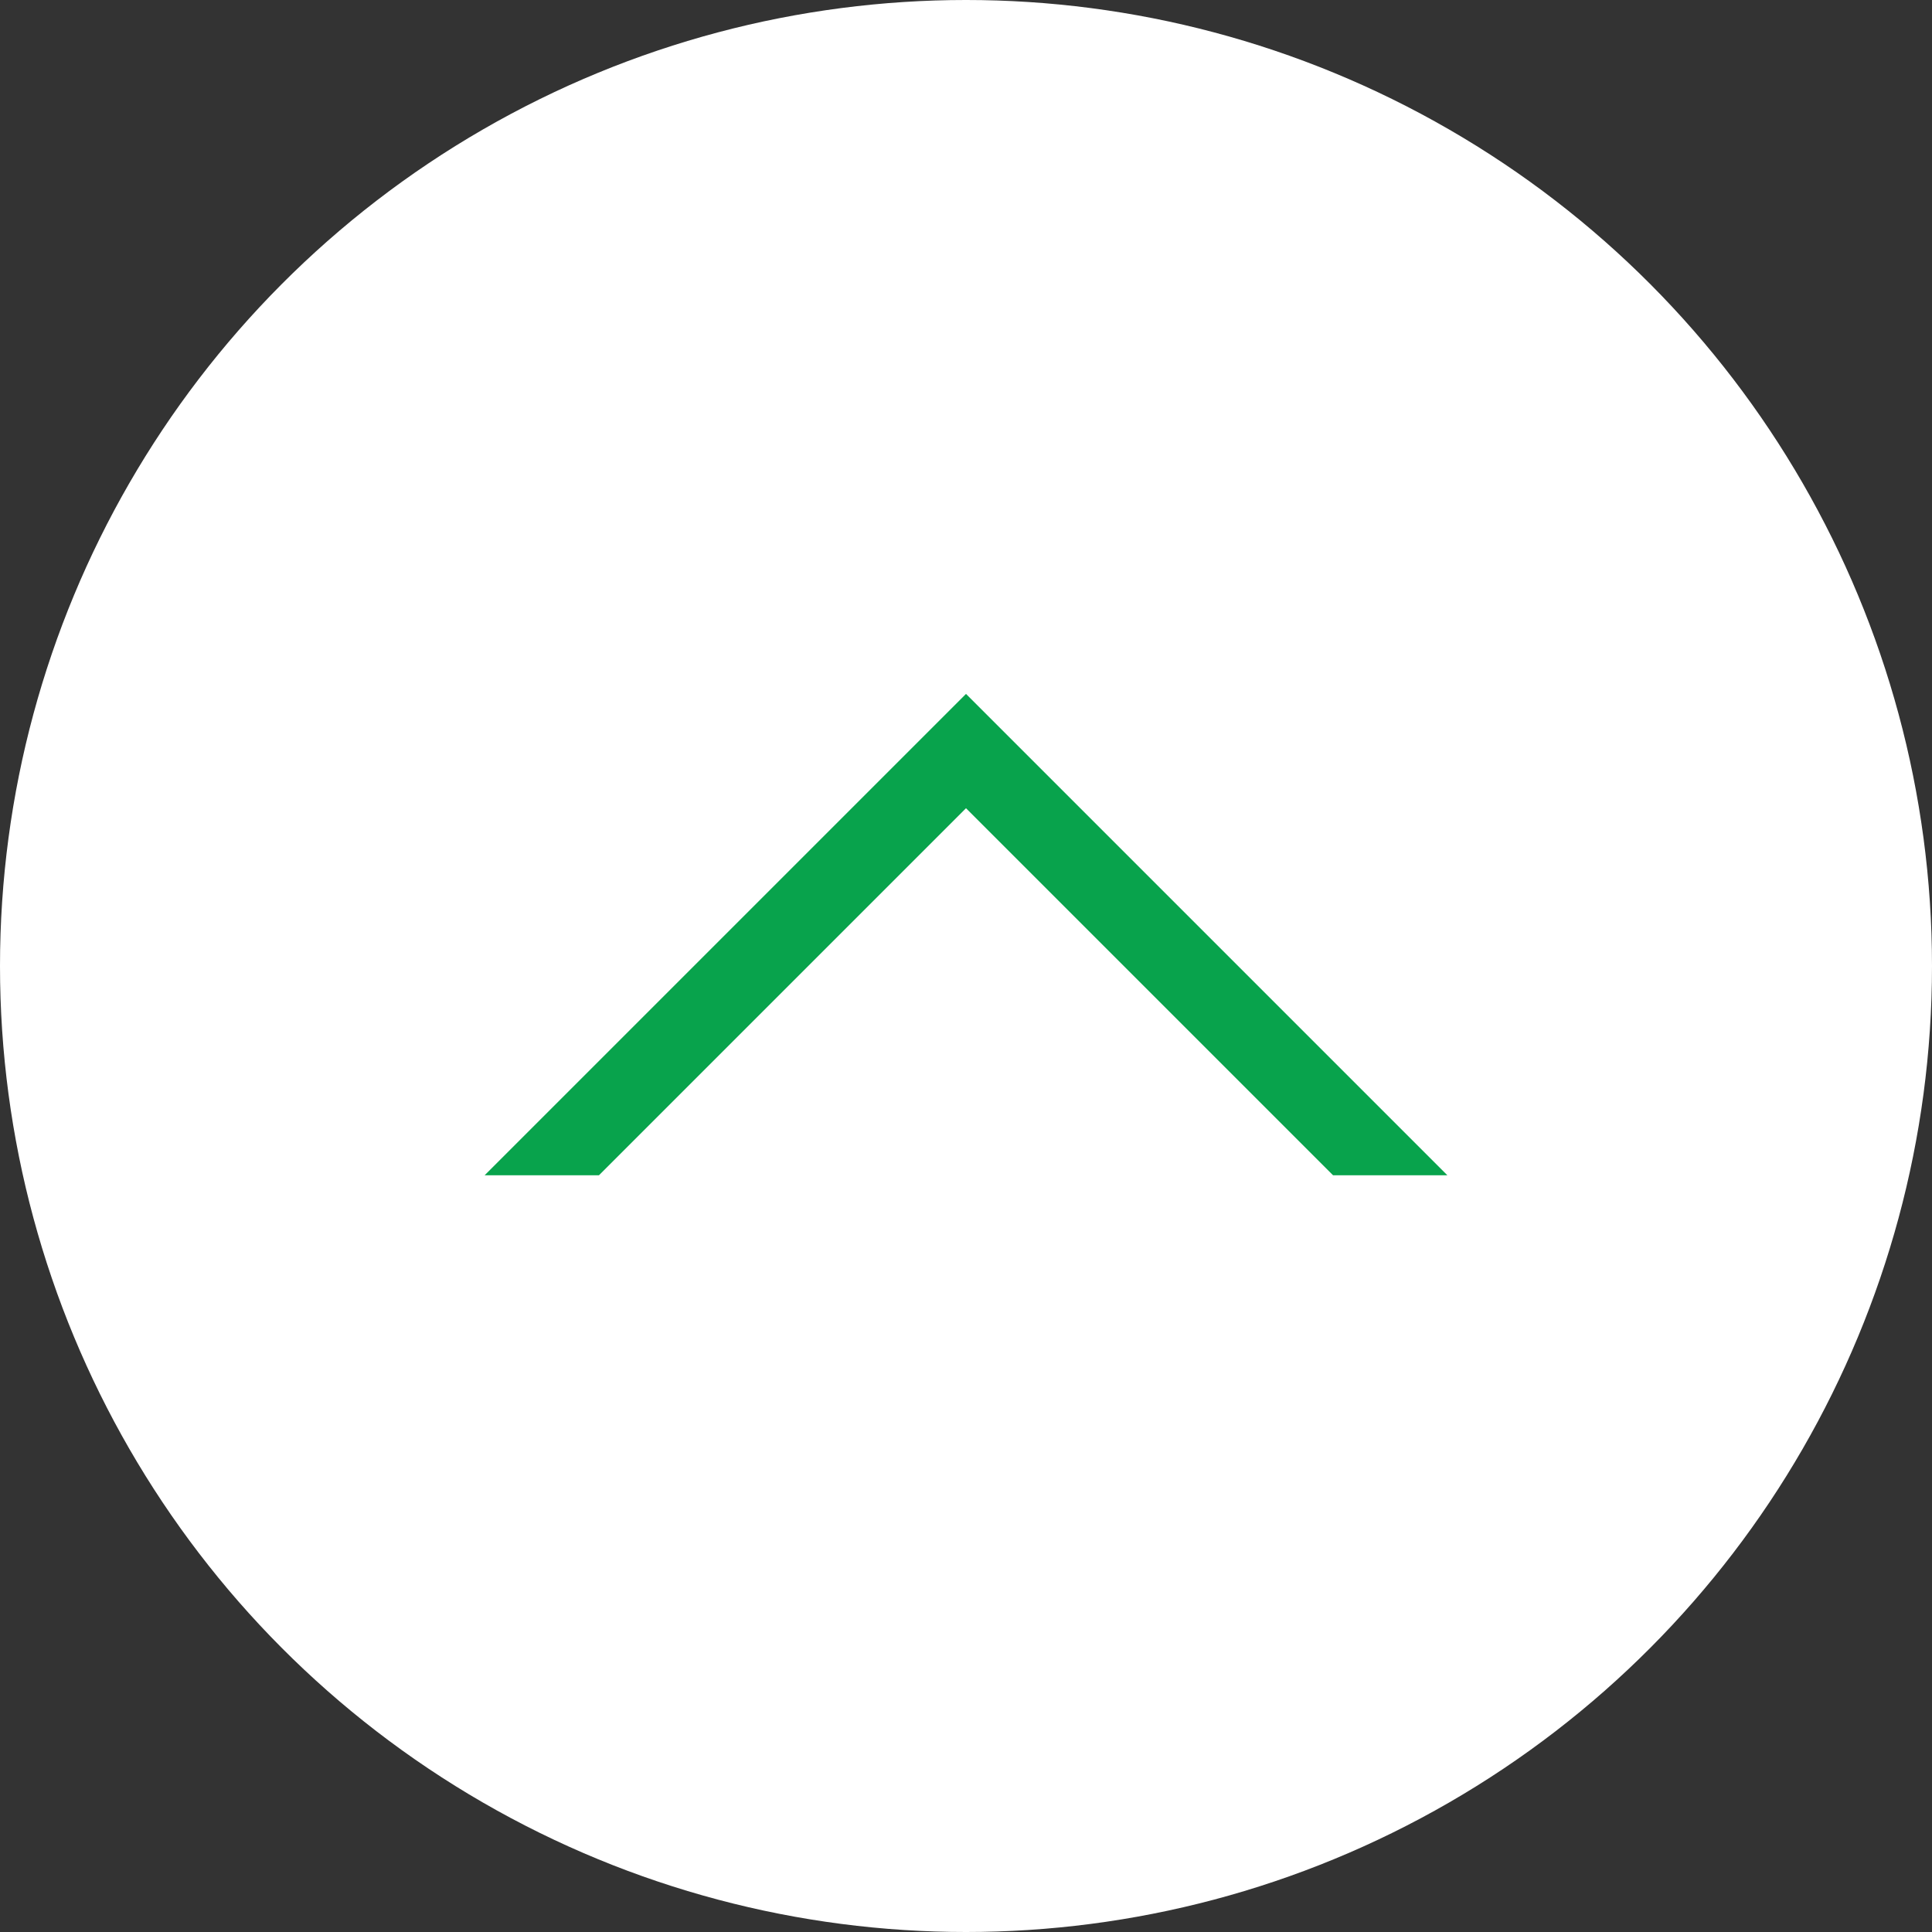
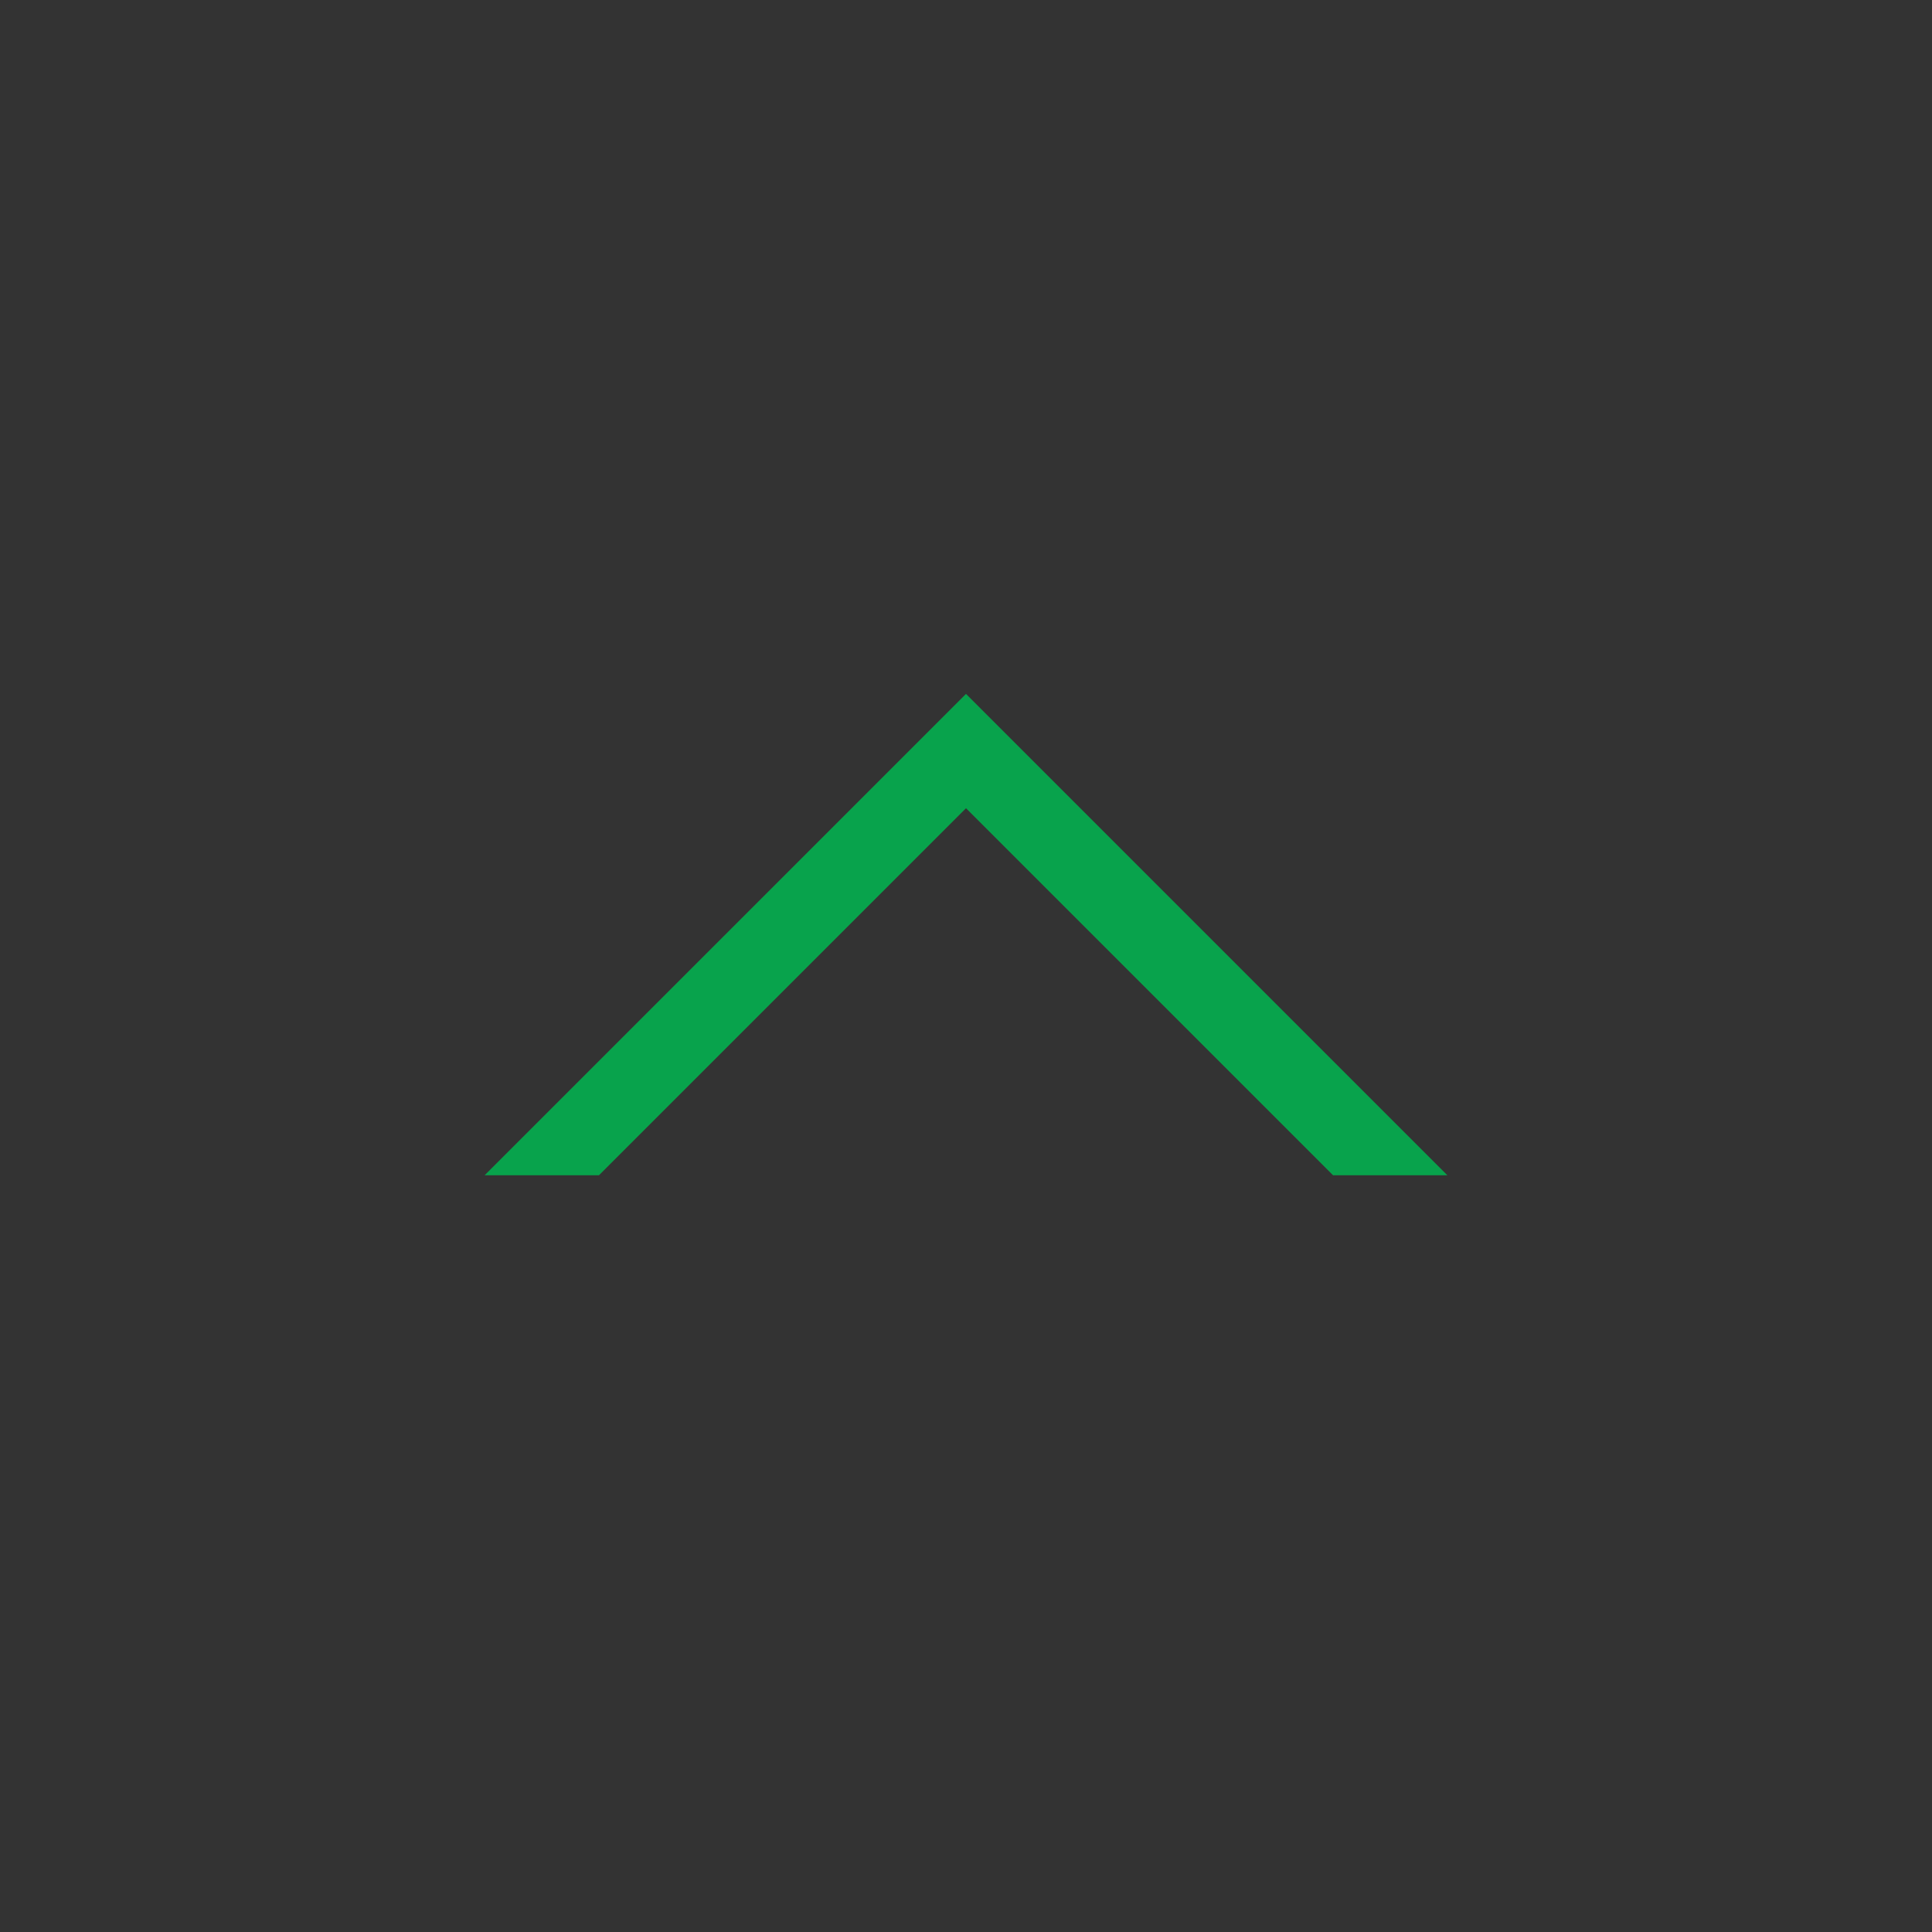
<svg xmlns="http://www.w3.org/2000/svg" version="1.1" id="レイヤー_1" x="0px" y="0px" viewBox="0 0 120 120" style="enable-background:new 0 0 120 120;" xml:space="preserve">
  <rect x="0" y="0" width="120" height="120" fill="#333333" stroke="none" />
  <style type="text/css">
	.st0{fill:#FFFFFF;}
	.st1{fill:#08A34C;}
</style>
  <g id="レイヤー_2_00000143597403245278695620000005295883431102440852_">
    <g id="レイヤー_4">
-       <circle class="st0" cx="60" cy="60" r="60" />
      <polygon class="st1" points="60,50.2 82.8,73 89.9,73 60,43.1 30.1,73 37.2,73   " />
    </g>
  </g>
</svg>